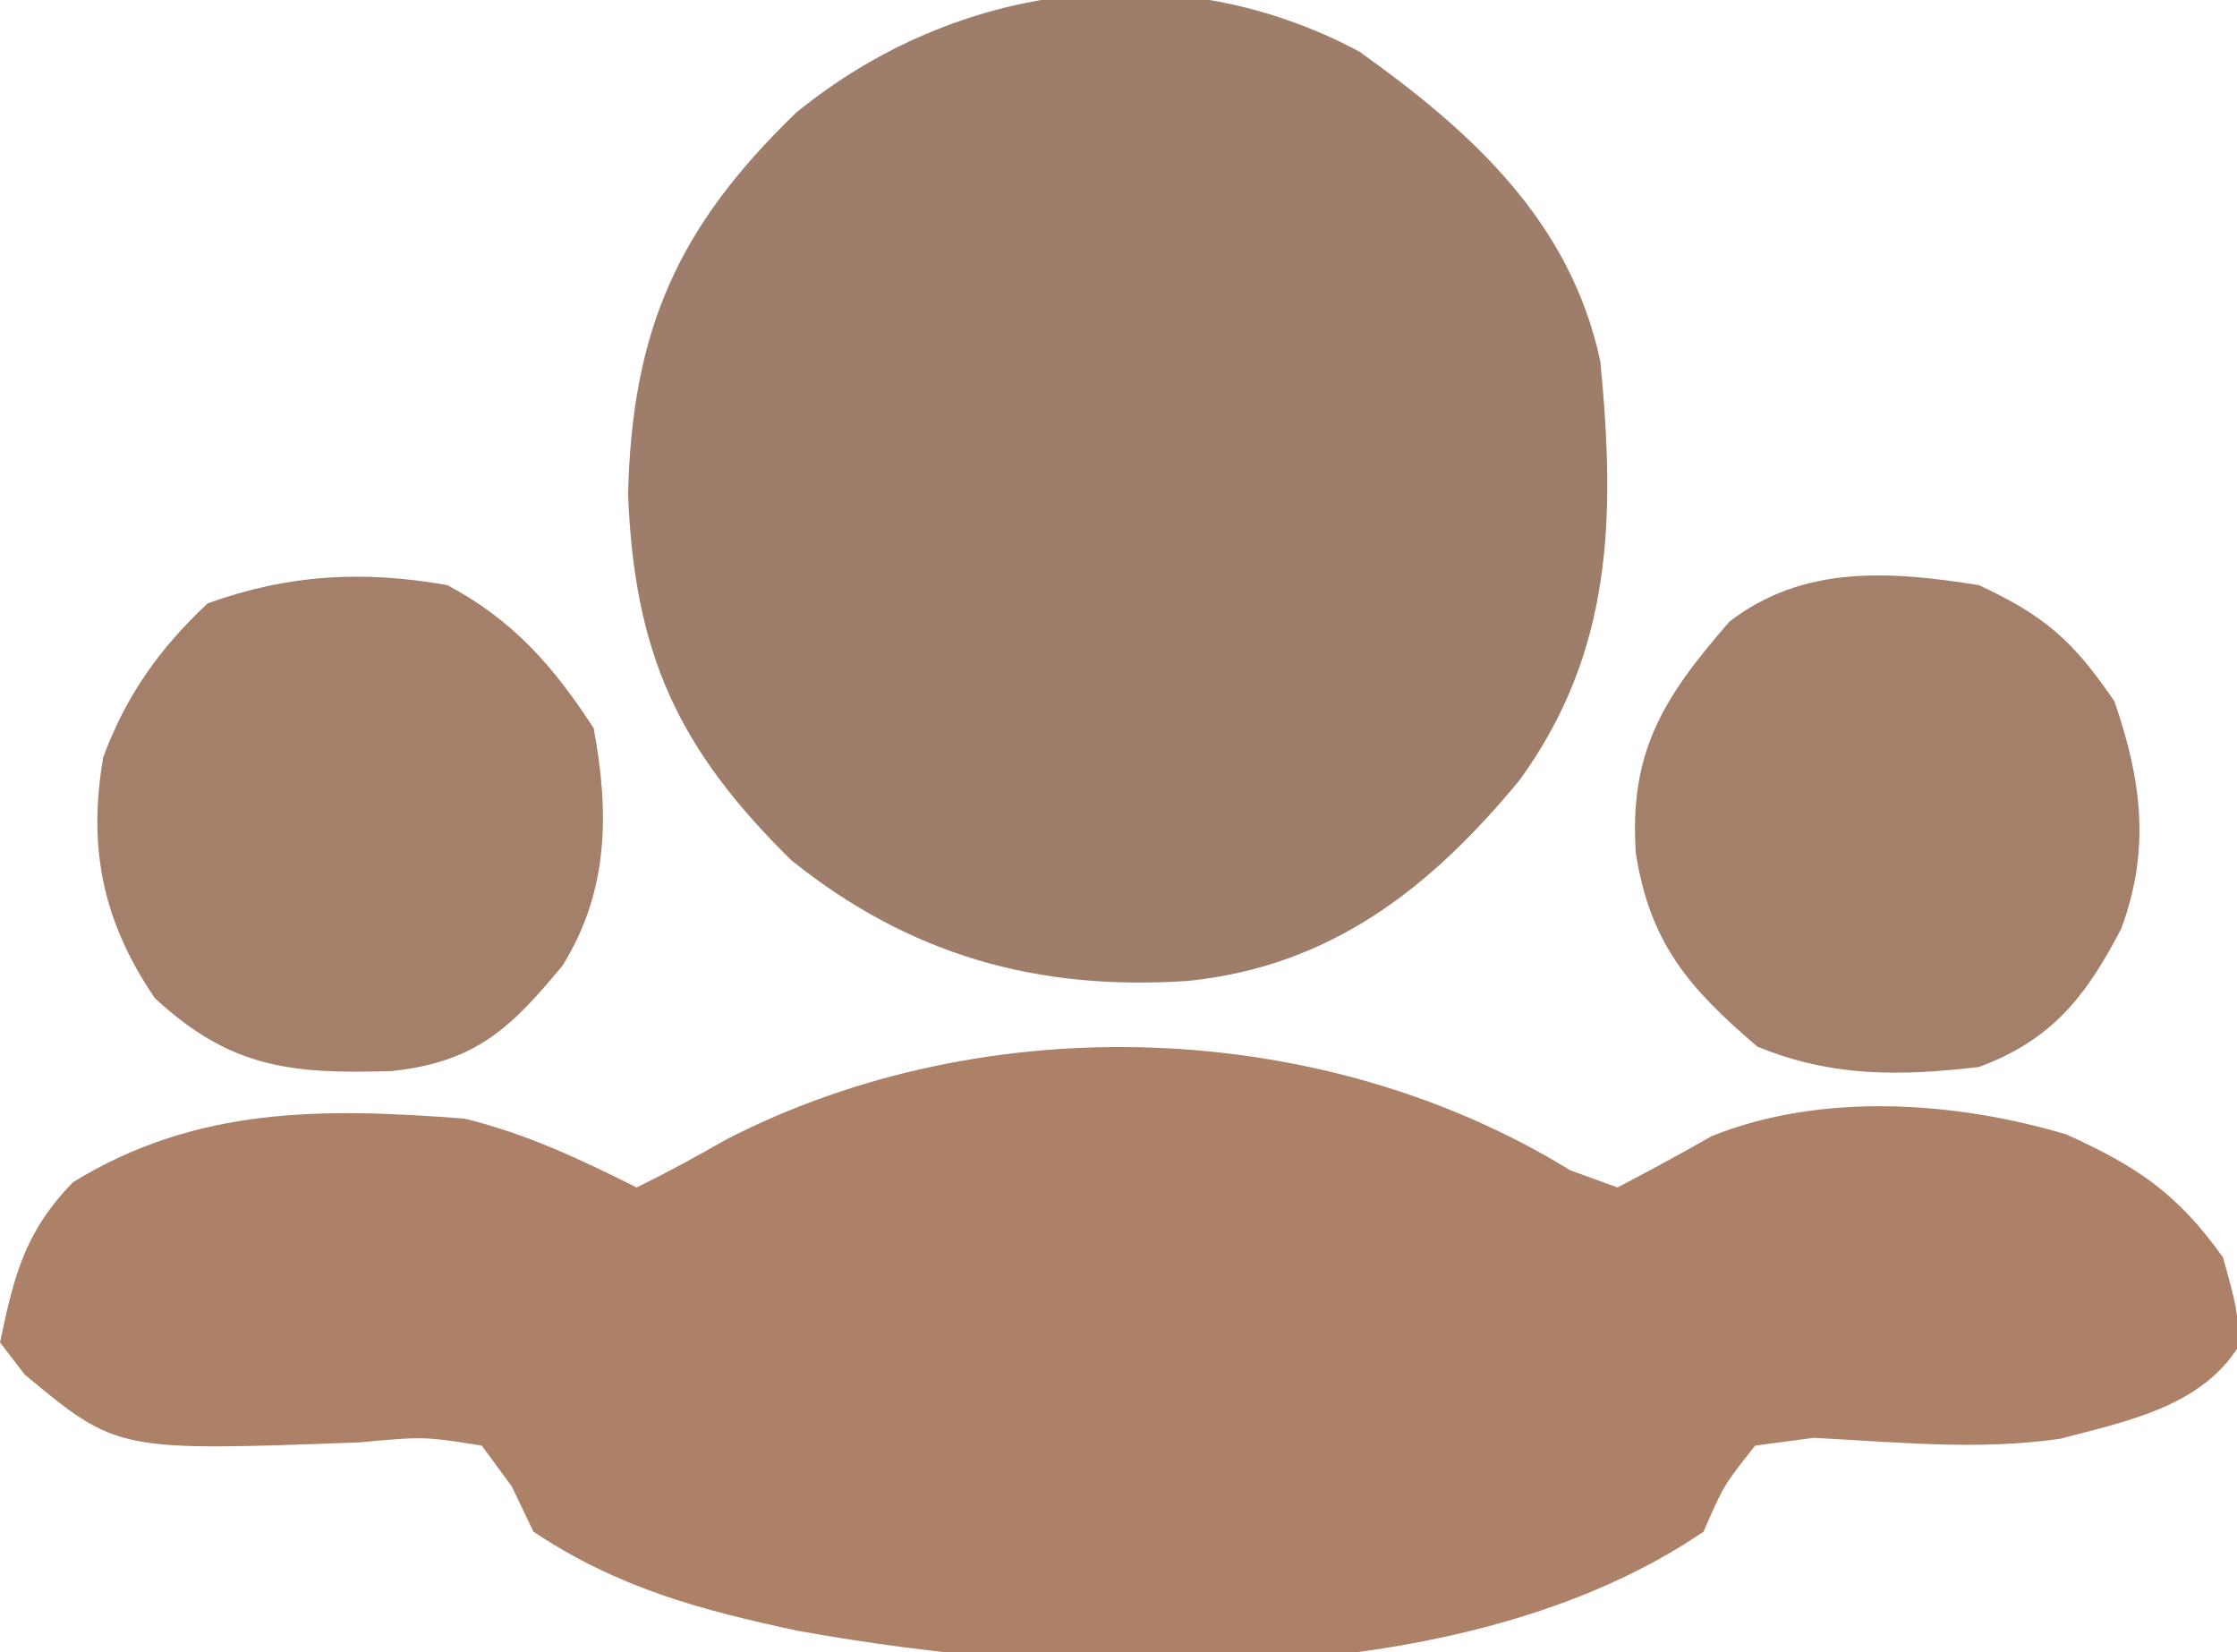
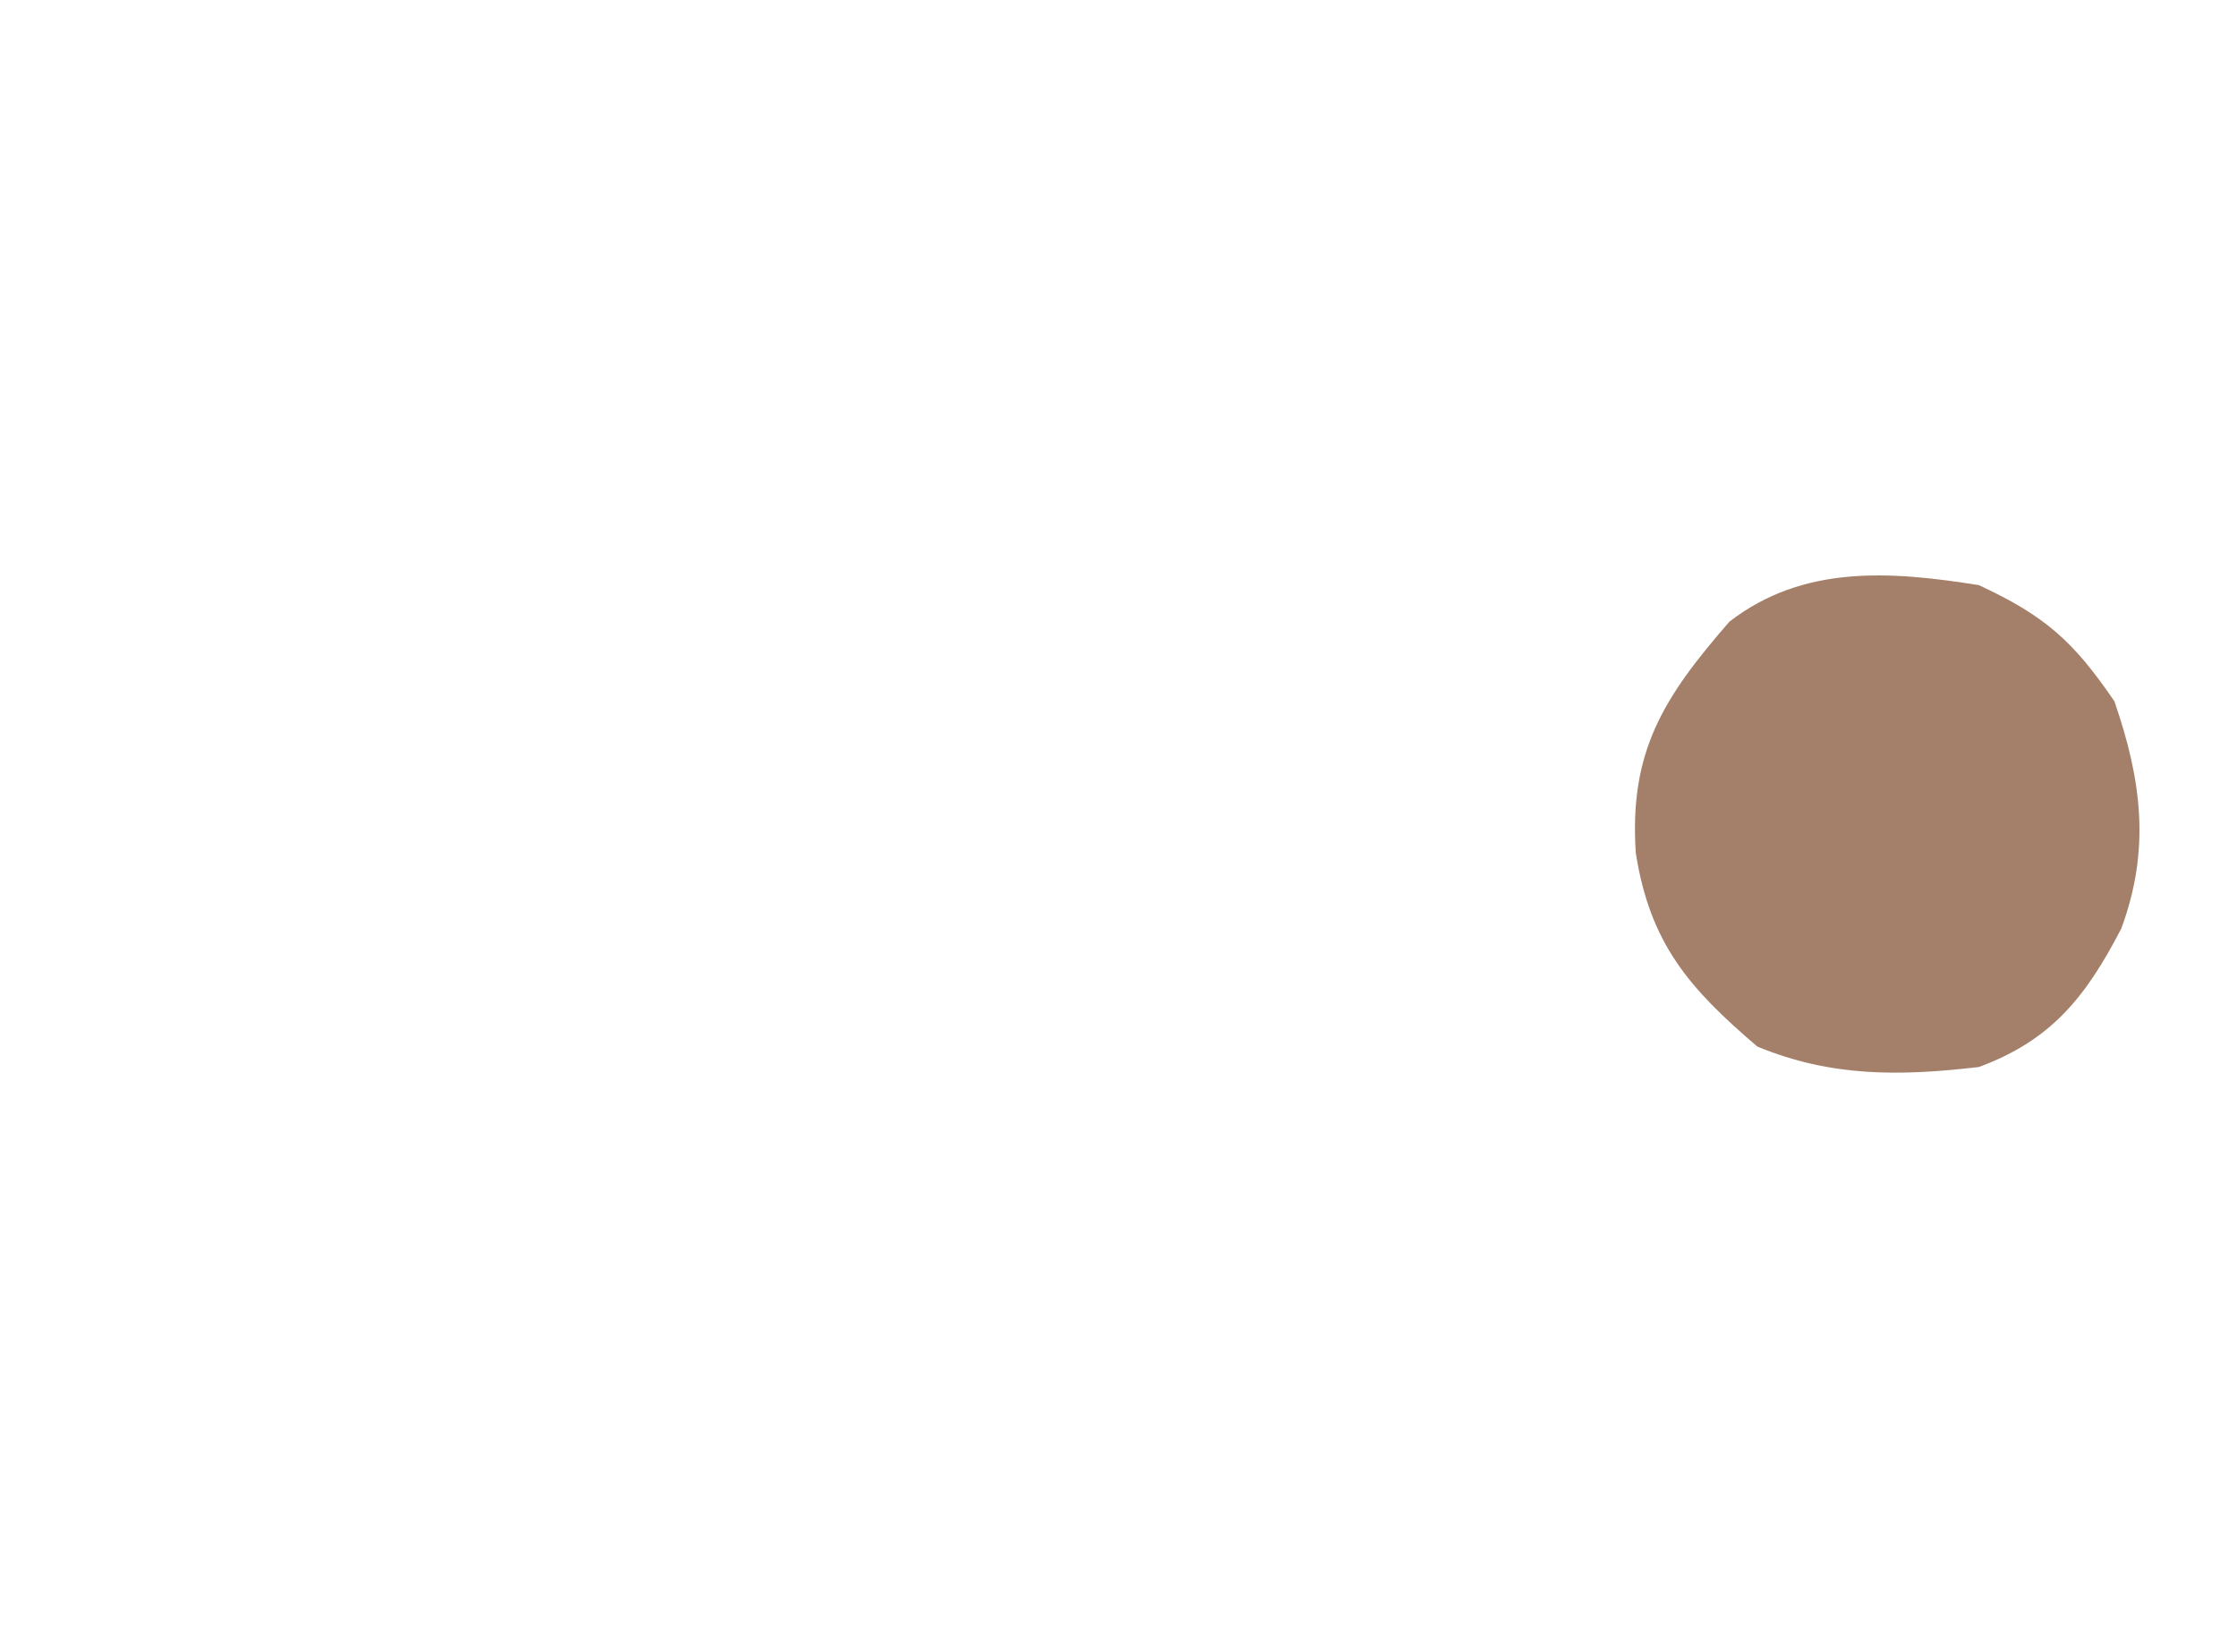
<svg xmlns="http://www.w3.org/2000/svg" width="130" height="96">
-   <path d="M0 0 C1.361 0.495 1.361 0.495 2.75 1 C4.588 0.031 6.422 -0.948 8.223 -1.984 C14.596 -4.545 22.347 -4.012 28.836 -2.082 C32.958 -0.215 35.287 1.351 37.938 5.062 C38.75 8 38.75 8 38.875 10.188 C36.667 13.745 32.364 14.573 28.492 15.598 C23.733 16.296 18.939 15.792 14.148 15.547 C12.466 15.771 12.466 15.771 10.75 16 C8.908 18.323 8.908 18.323 7.75 21 C-6.287 30.545 -28.883 29.652 -44.938 26.75 C-50.639 25.527 -55.386 24.242 -60.25 21 C-60.664 20.135 -61.078 19.27 -61.504 18.379 C-62.368 17.201 -62.368 17.201 -63.25 16 C-66.602 15.467 -66.602 15.467 -70.375 15.812 C-84.437 16.333 -84.437 16.333 -89.812 11.875 C-90.287 11.256 -90.761 10.637 -91.25 10 C-90.424 6.096 -89.817 3.583 -87 0.688 C-79.816 -3.721 -72.45 -3.635 -64.25 -3 C-60.651 -2.119 -57.562 -0.656 -54.25 1 C-52.468 0.124 -50.724 -0.828 -49 -1.812 C-34.011 -9.513 -14.443 -8.888 0 0 Z " fill="#AD8167" transform="translate(91.25,68)" />
-   <path d="M0 0 C6.567 4.685 12.273 9.89 14 18 C14.885 27.059 14.725 34.87 9.301 42.34 C4.12 48.62 -1.684 53.168 -10 54 C-18.705 54.58 -26.103 52.518 -33 47 C-39.617 40.497 -42.146 34.956 -42.5 25.688 C-42.264 16.131 -39.594 10.179 -32.75 3.562 C-23.478 -4.024 -10.76 -5.755 0 0 Z " fill="#9E7D6A" transform="translate(79,3)" />
  <path d="M0 0 C3.854 1.79 5.498 3.263 7.875 6.75 C9.469 11.354 9.971 15.38 8.273 19.961 C6.208 23.94 4.202 26.447 0 28 C-4.587 28.537 -8.575 28.589 -12.875 26.812 C-16.857 23.416 -19.119 20.801 -19.938 15.562 C-20.329 9.663 -18.327 6.526 -14.5 2.125 C-10.203 -1.195 -5.147 -0.819 0 0 Z " fill="#A47F69" transform="translate(115,34)" />
-   <path d="M0 0 C3.813 2.032 6.172 4.724 8.5 8.312 C9.412 13.214 9.384 17.77 6.695 22.102 C3.678 25.749 1.645 27.722 -3.27 28.238 C-9.03 28.406 -12.579 28.097 -17 24 C-20.016 19.577 -20.915 15.268 -20 10 C-18.67 6.41 -16.742 3.697 -13.938 1.062 C-9.264 -0.628 -4.894 -0.868 0 0 Z " fill="#A47F69" transform="translate(26,34)" />
</svg>